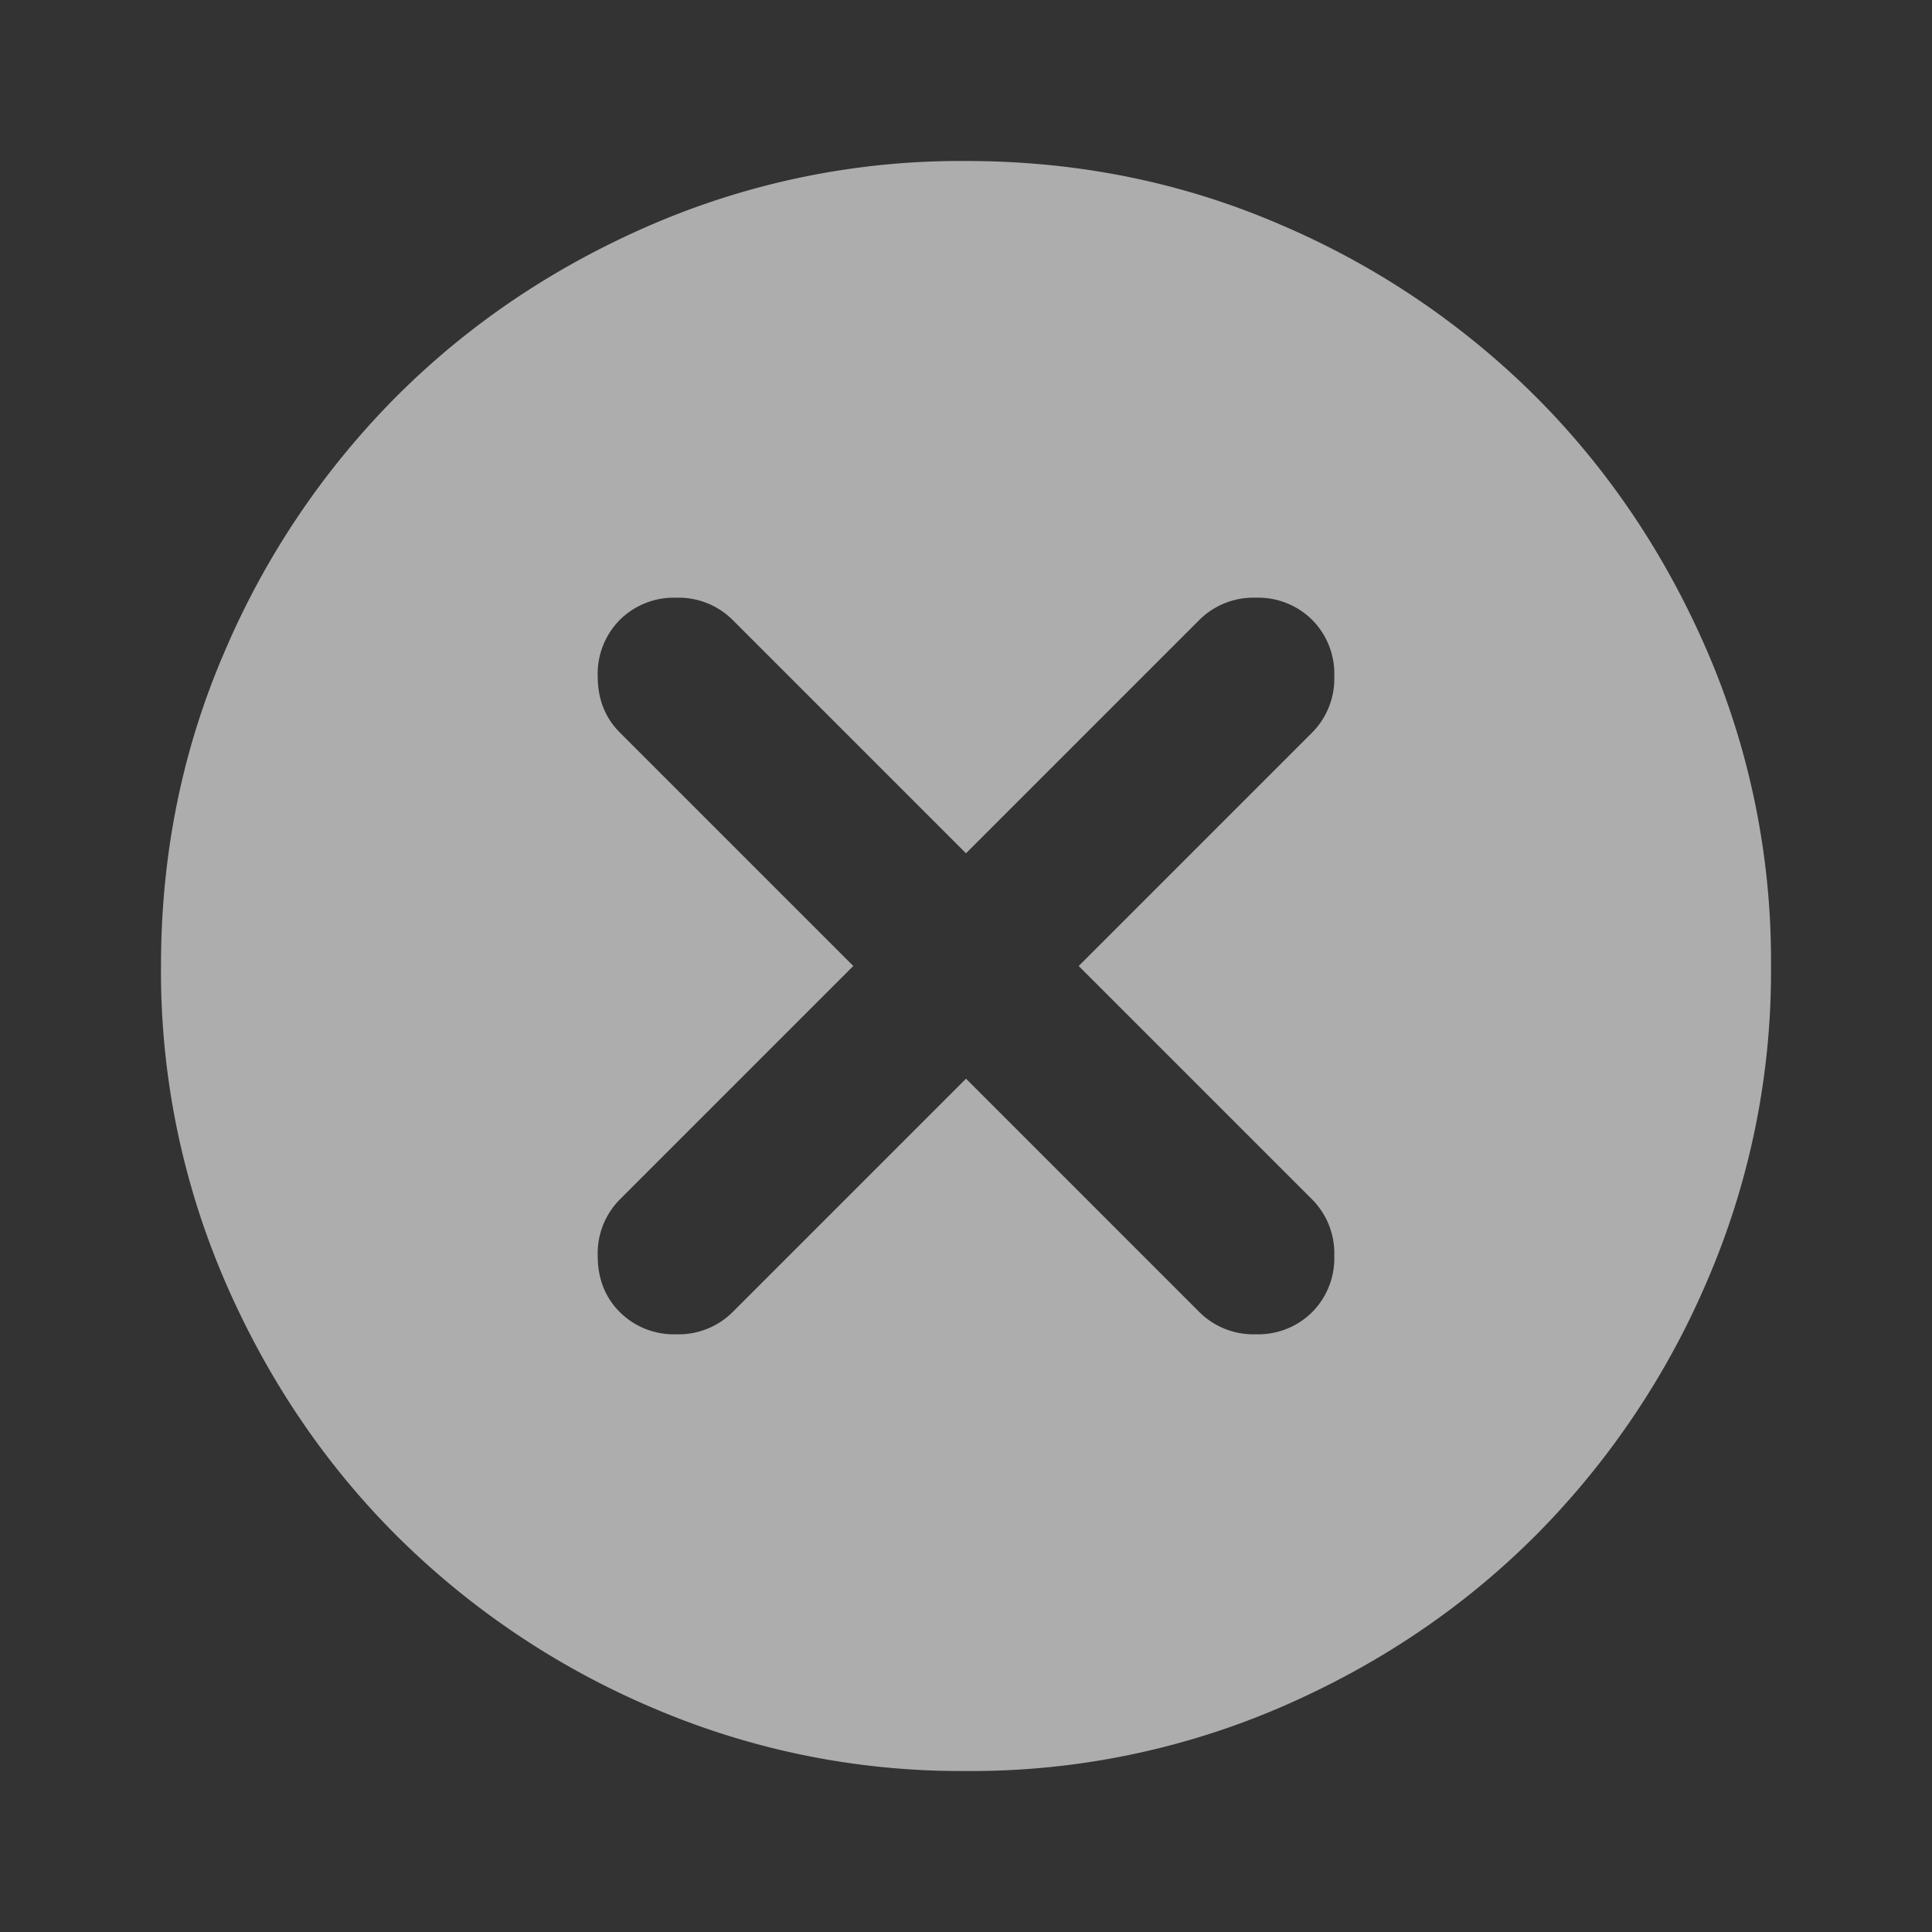
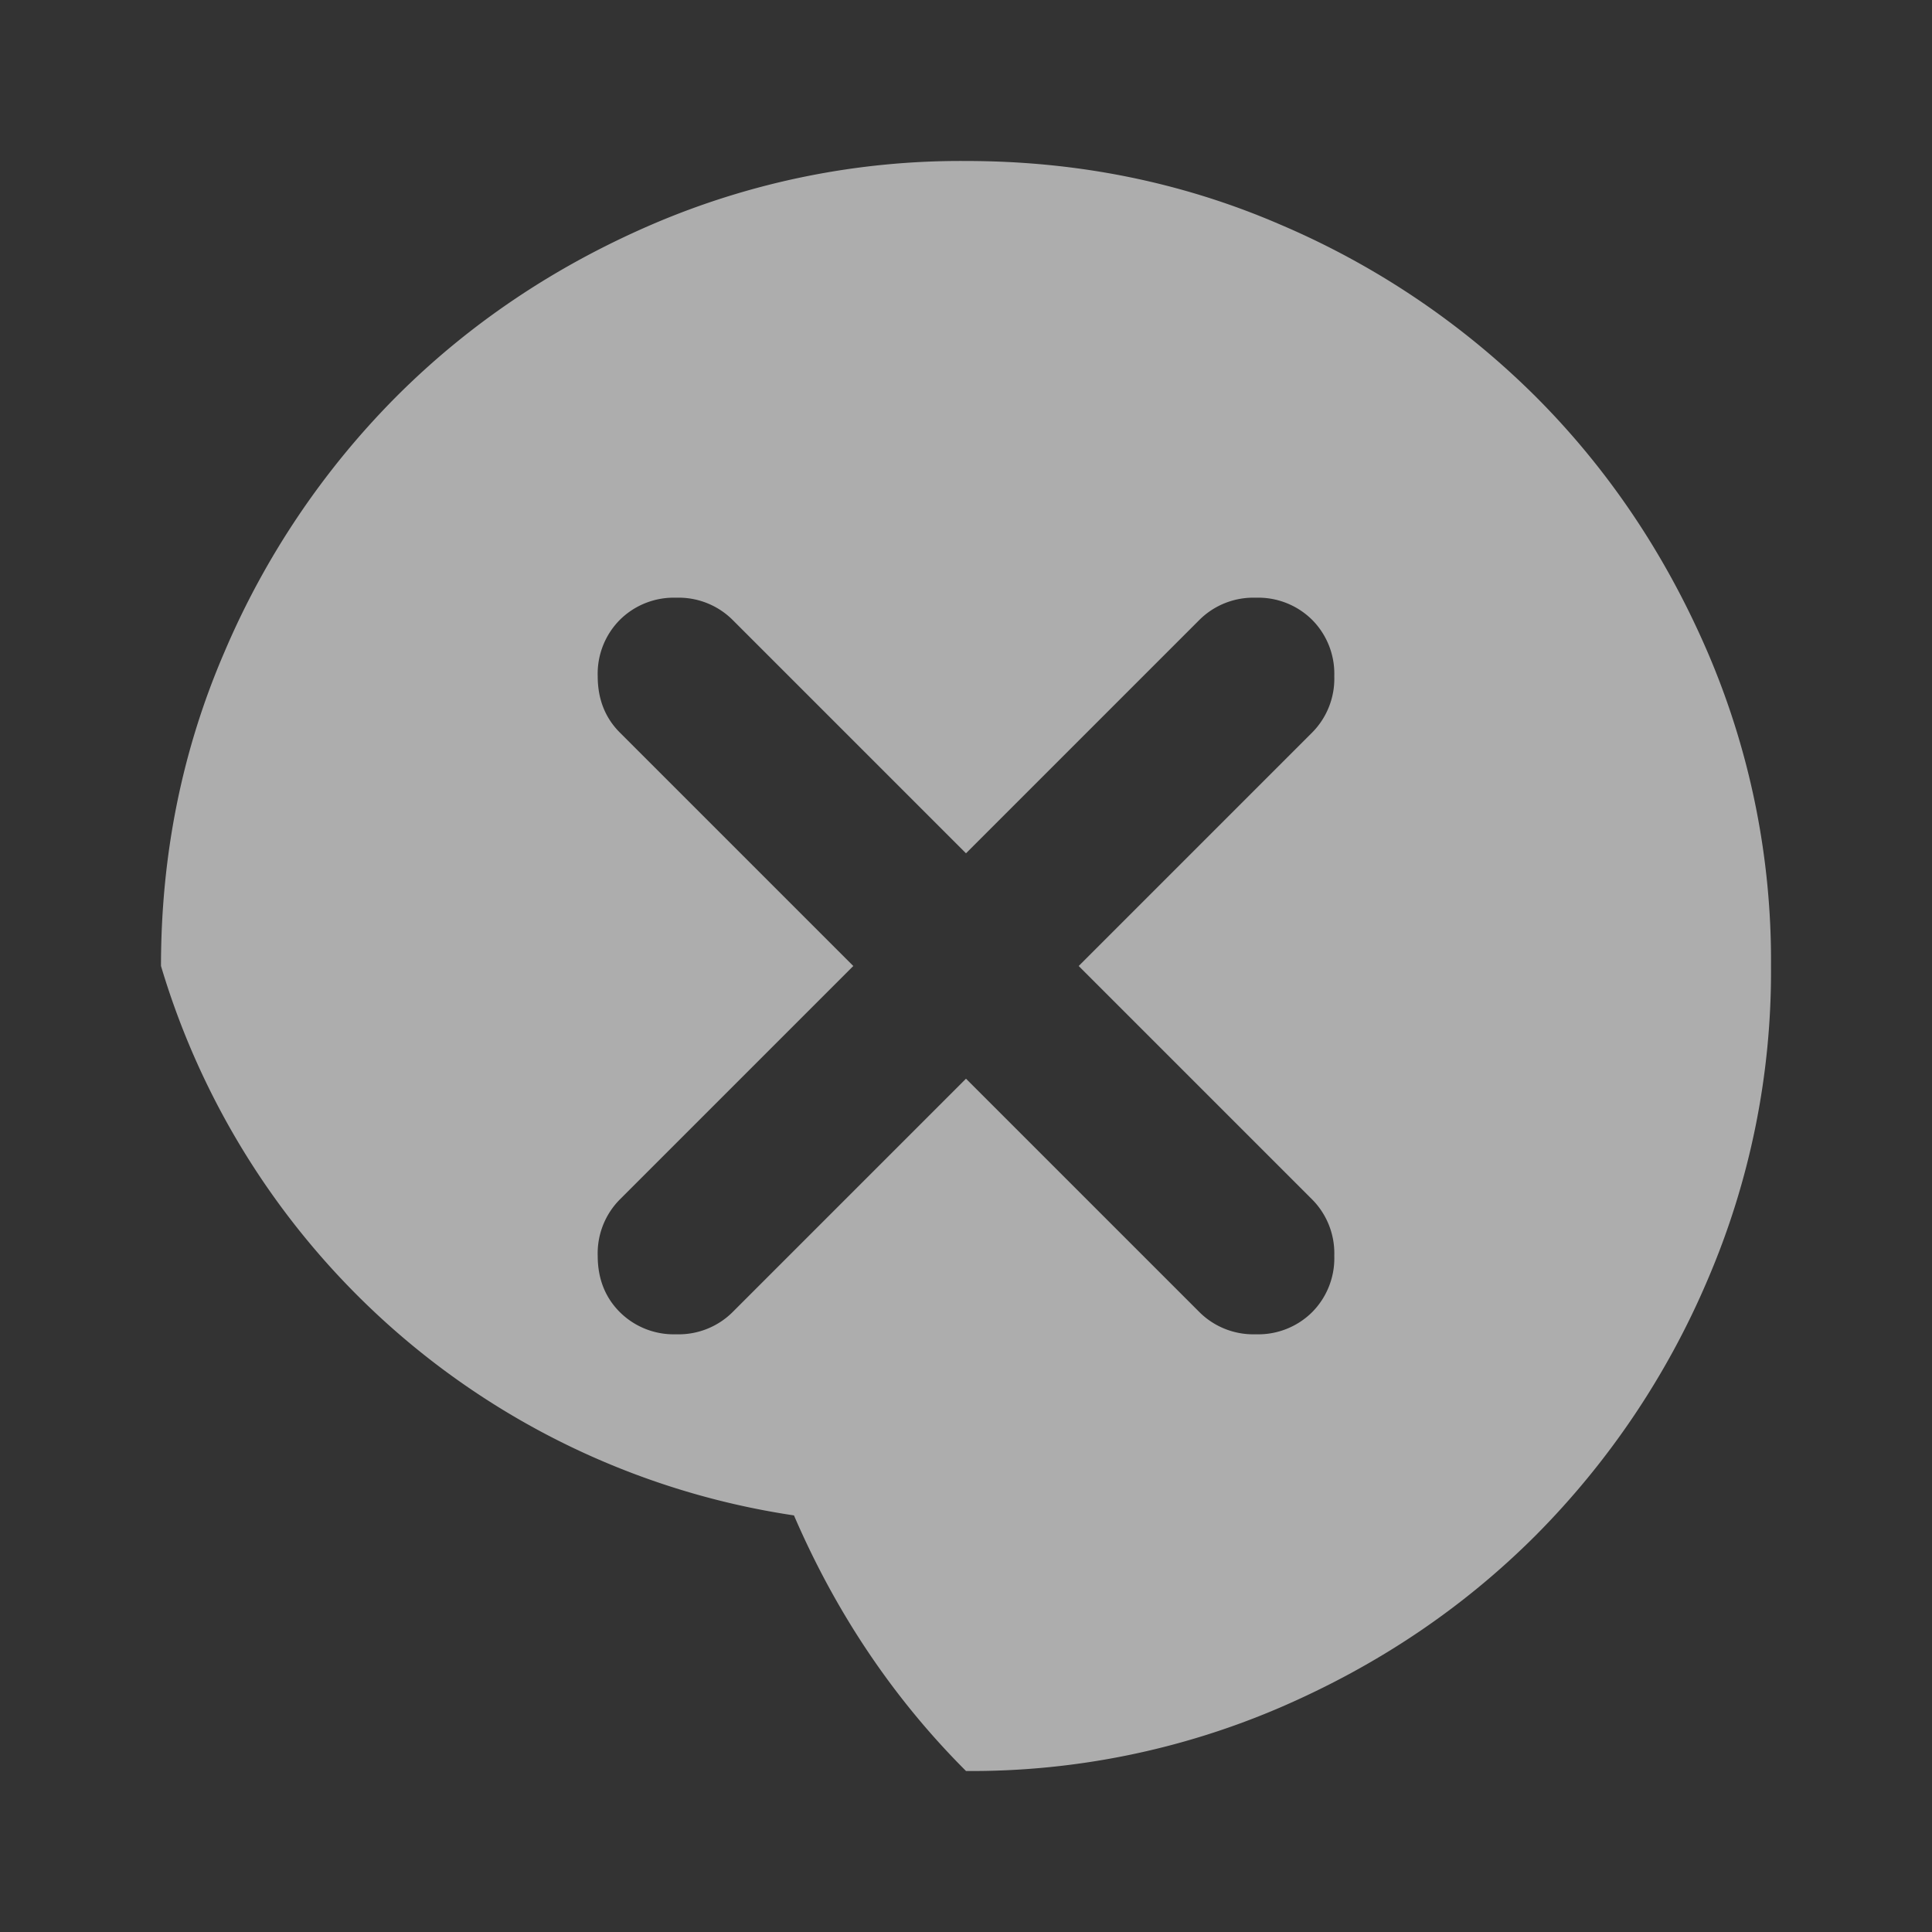
<svg xmlns="http://www.w3.org/2000/svg" width="24" height="24" fill="none">
  <rect width="100%" height="100%" fill="#333333" stroke="none" />
-   <path fill="#fff" fill-opacity=".6" d="m12 13.4 2.9 2.9a.95.95 0 0 0 .7.275.95.95 0 0 0 .7-.275.95.95 0 0 0 .275-.7.95.95 0 0 0-.275-.7L13.4 12l2.9-2.9a.95.95 0 0 0 .275-.7.95.95 0 0 0-.275-.7.95.95 0 0 0-.7-.275.95.95 0 0 0-.7.275L12 10.6 9.1 7.7a.95.95 0 0 0-.7-.275.95.95 0 0 0-.7.275.95.95 0 0 0-.275.7q0 .425.275.7l2.9 2.9-2.9 2.9a.95.95 0 0 0-.275.7q0 .425.275.7a.95.95 0 0 0 .7.275.95.95 0 0 0 .7-.275zm0 8.6a9.7 9.7 0 0 1-3.9-.788 10.1 10.1 0 0 1-3.175-2.137q-1.35-1.35-2.137-3.175A9.7 9.7 0 0 1 2 12q0-2.075.788-3.9a10.1 10.1 0 0 1 2.137-3.175q1.35-1.35 3.175-2.137A9.7 9.7 0 0 1 12 2q2.075 0 3.9.788a10.1 10.1 0 0 1 3.175 2.137q1.35 1.35 2.137 3.175A9.7 9.7 0 0 1 22 12a9.7 9.7 0 0 1-.788 3.9 10.1 10.1 0 0 1-2.137 3.175q-1.35 1.35-3.175 2.137A9.7 9.7 0 0 1 12 22" />
+   <path fill="#fff" fill-opacity=".6" d="m12 13.4 2.9 2.9a.95.95 0 0 0 .7.275.95.95 0 0 0 .7-.275.95.95 0 0 0 .275-.7.95.95 0 0 0-.275-.7L13.4 12l2.9-2.9a.95.95 0 0 0 .275-.7.95.95 0 0 0-.275-.7.95.95 0 0 0-.7-.275.95.95 0 0 0-.7.275L12 10.6 9.1 7.7a.95.95 0 0 0-.7-.275.95.95 0 0 0-.7.275.95.95 0 0 0-.275.7q0 .425.275.7l2.9 2.9-2.9 2.9a.95.95 0 0 0-.275.7q0 .425.275.7a.95.95 0 0 0 .7.275.95.95 0 0 0 .7-.275zm0 8.6q-1.35-1.35-2.137-3.175A9.7 9.7 0 0 1 2 12q0-2.075.788-3.9a10.1 10.1 0 0 1 2.137-3.175q1.35-1.35 3.175-2.137A9.7 9.7 0 0 1 12 2q2.075 0 3.9.788a10.1 10.1 0 0 1 3.175 2.137q1.35 1.35 2.137 3.175A9.7 9.7 0 0 1 22 12a9.7 9.7 0 0 1-.788 3.9 10.1 10.1 0 0 1-2.137 3.175q-1.35 1.35-3.175 2.137A9.7 9.7 0 0 1 12 22" />
</svg>